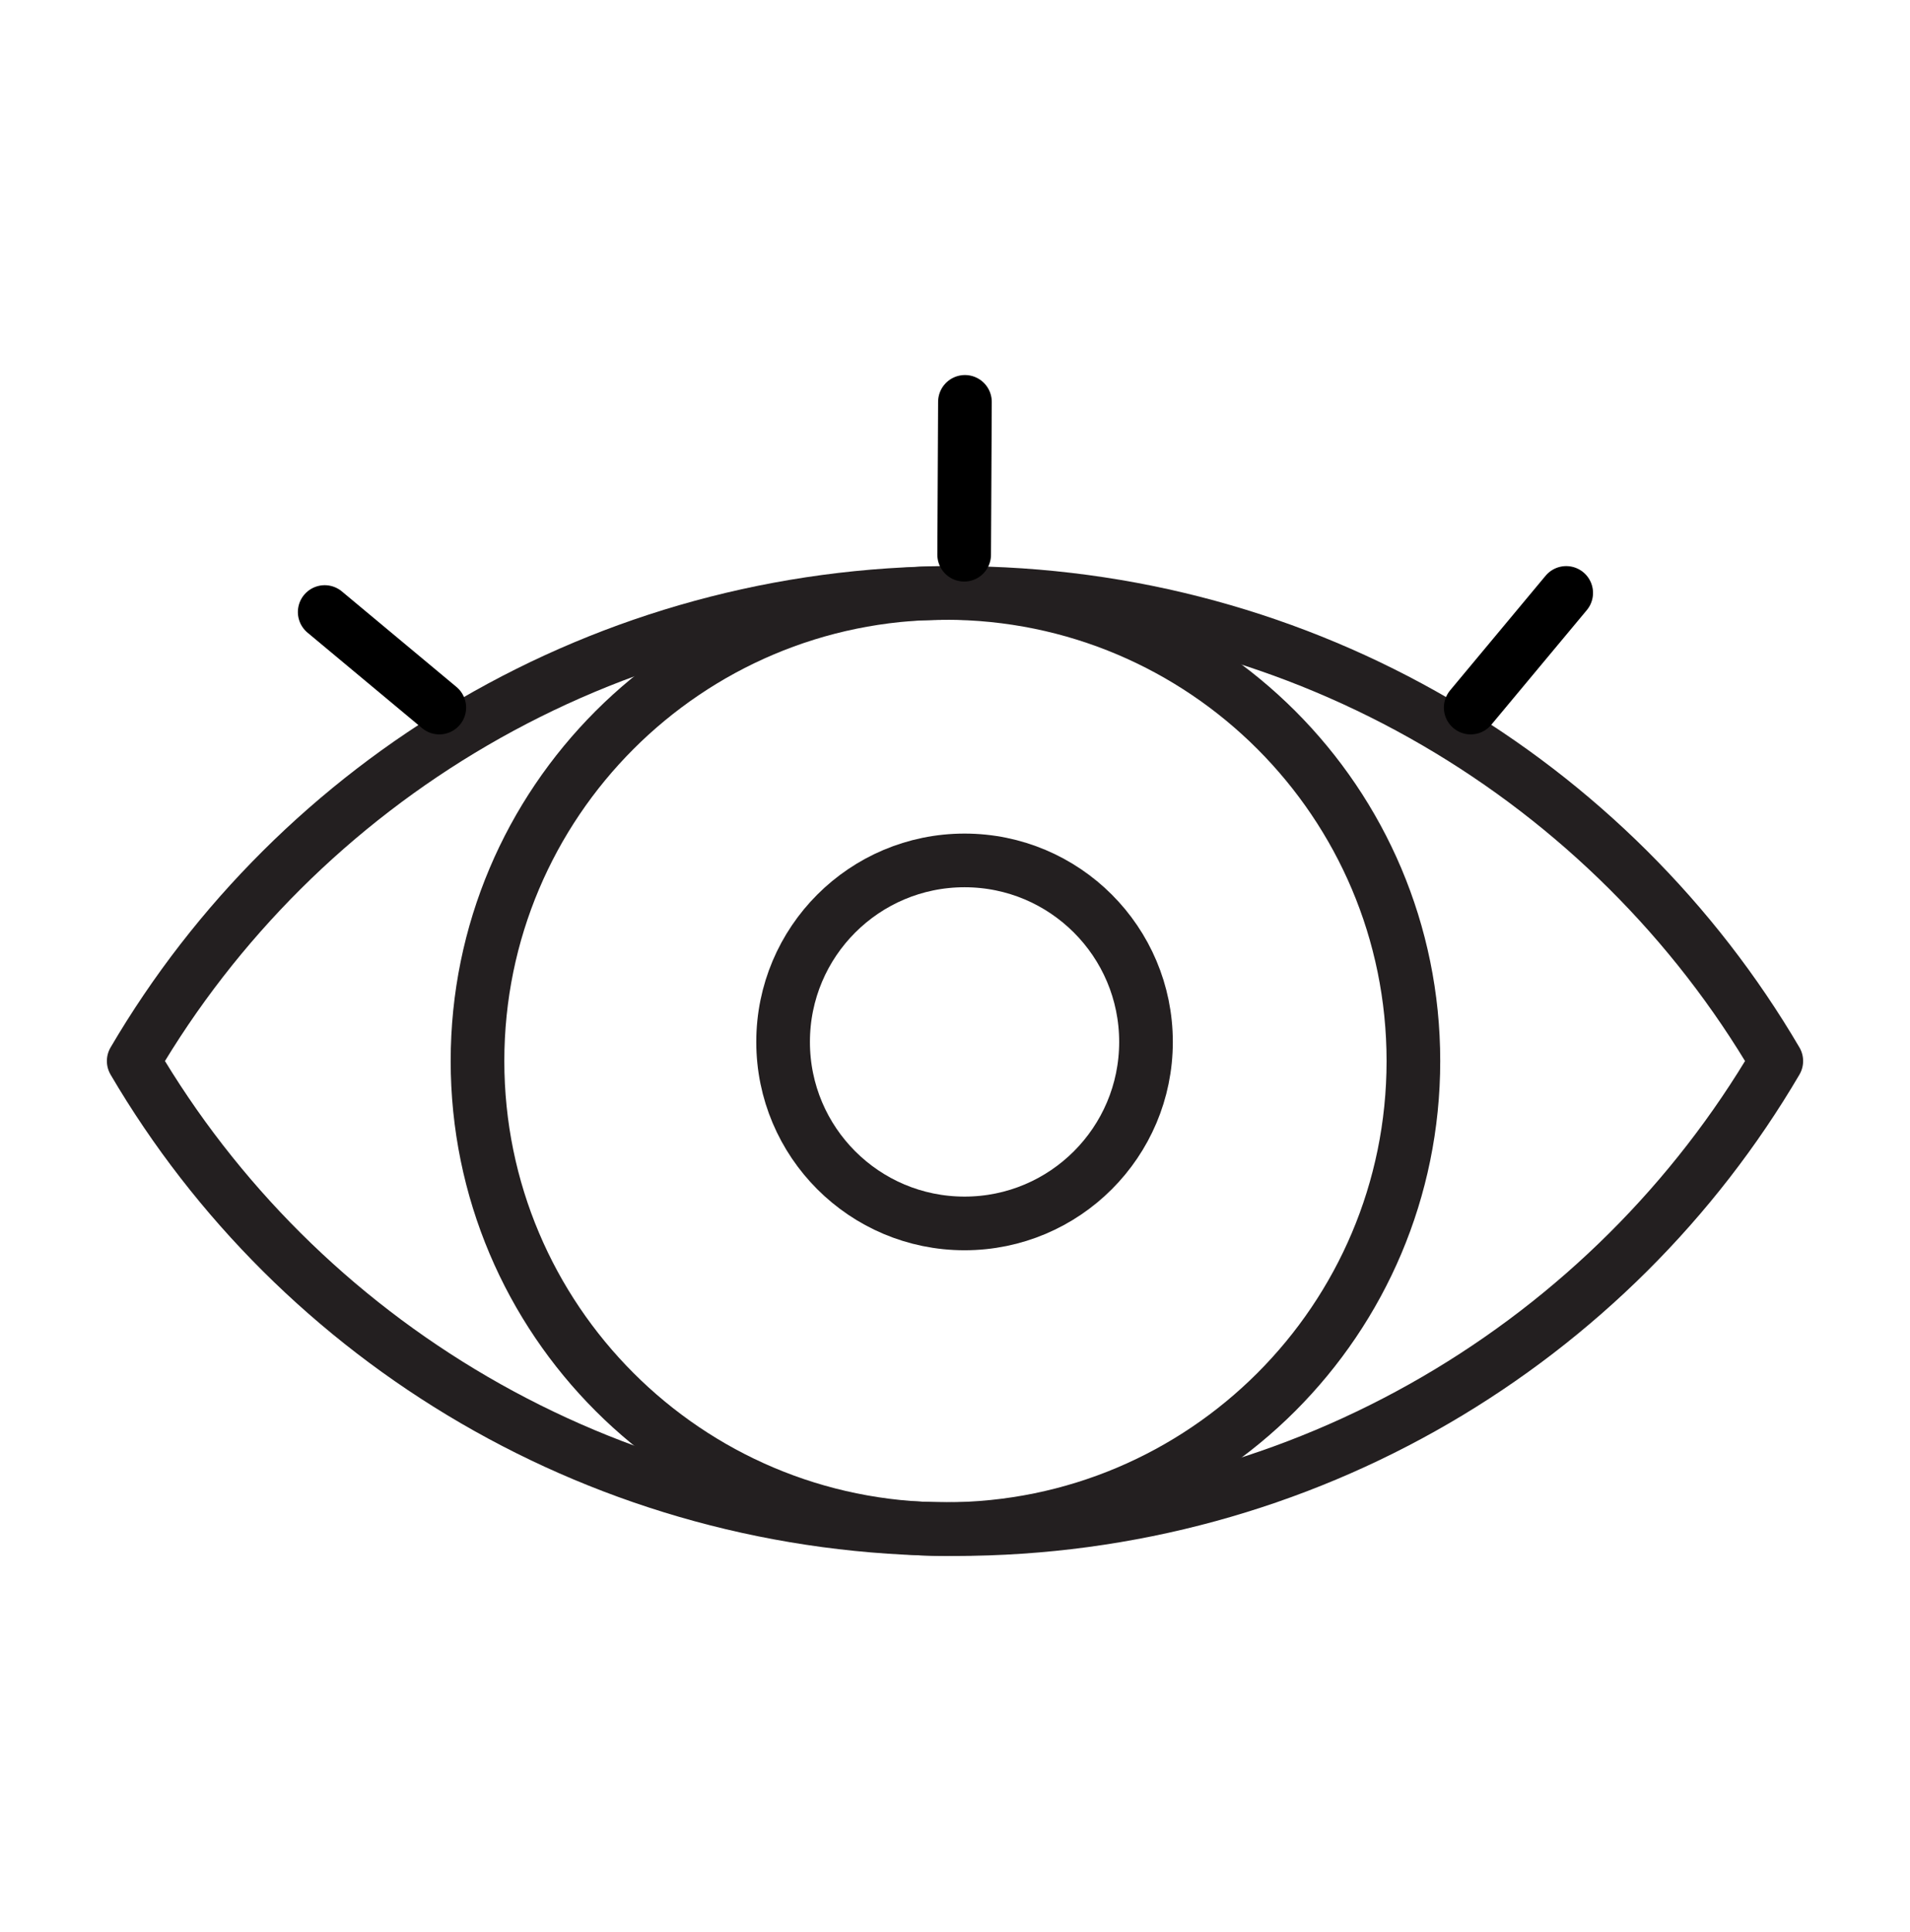
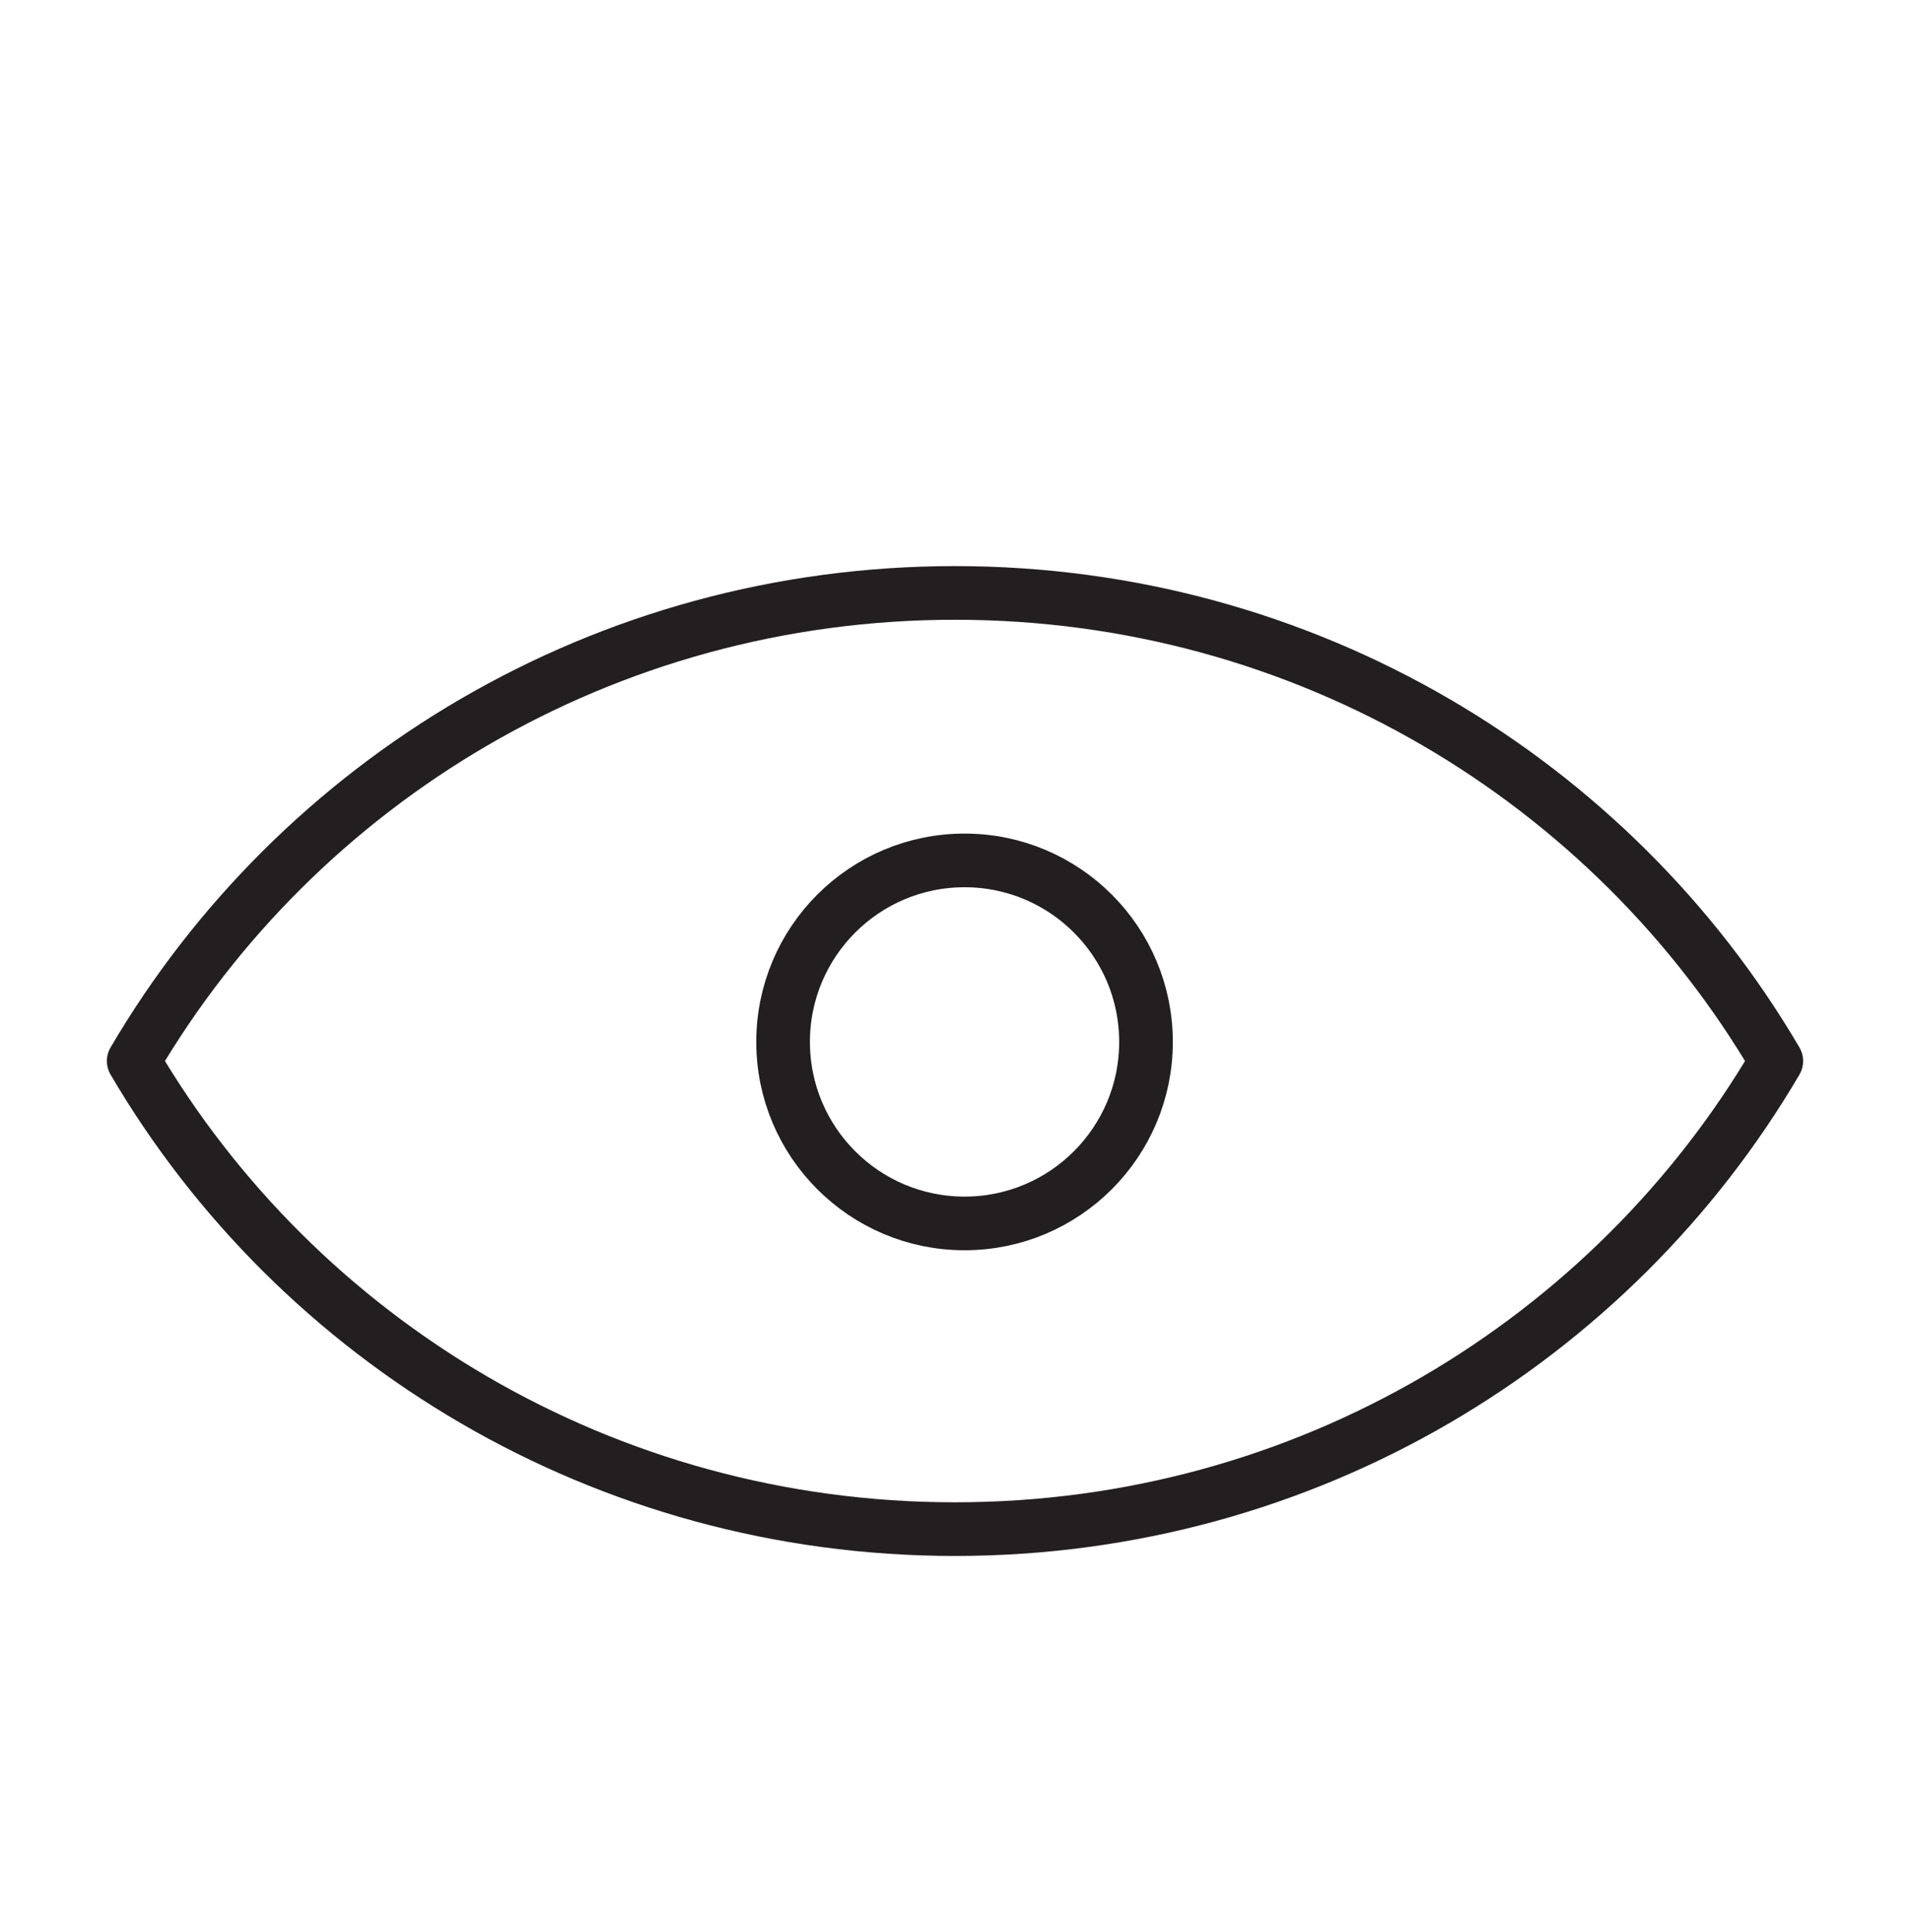
<svg xmlns="http://www.w3.org/2000/svg" width="89" height="90" viewBox="0 0 89 90" fill="none">
  <path fill-rule="evenodd" clip-rule="evenodd" d="M44.5 27.62C28.144 27.62 13.873 36.394 6.23 49.425C13.873 62.456 28.144 71.23 44.5 71.23C60.856 71.23 75.127 62.456 82.77 49.425C75.127 36.394 60.856 27.62 44.5 27.62Z" stroke="#231F20" stroke-width="2.5" stroke-linejoin="round" />
-   <path fill-rule="evenodd" clip-rule="evenodd" d="M65.86 49.425C65.86 37.383 56.098 27.62 44.055 27.62C32.012 27.62 22.25 37.383 22.25 49.425C22.25 61.467 32.012 71.23 44.055 71.23C56.098 71.23 65.86 61.467 65.86 49.425Z" stroke="#231F20" stroke-width="2.5" stroke-linejoin="round" />
  <path fill-rule="evenodd" clip-rule="evenodd" d="M53.4 48.535C53.4 43.865 49.614 40.08 44.945 40.08C40.276 40.08 36.49 43.865 36.49 48.535C36.49 53.205 40.276 56.99 44.945 56.99C49.614 56.99 53.4 53.205 53.4 48.535Z" stroke="#231F20" stroke-width="2.5" stroke-linejoin="round" />
-   <path d="M72.98 27.62L68.53 32.96" stroke="black" stroke-width="2.5" stroke-linecap="round" stroke-linejoin="round" />
-   <path d="M44.963 18.72L44.927 25.84" stroke="black" stroke-width="2.5" stroke-linecap="round" stroke-linejoin="round" />
-   <path d="M15.13 28.51L20.47 32.96" stroke="black" stroke-width="2.5" stroke-linecap="round" stroke-linejoin="round" />
</svg>